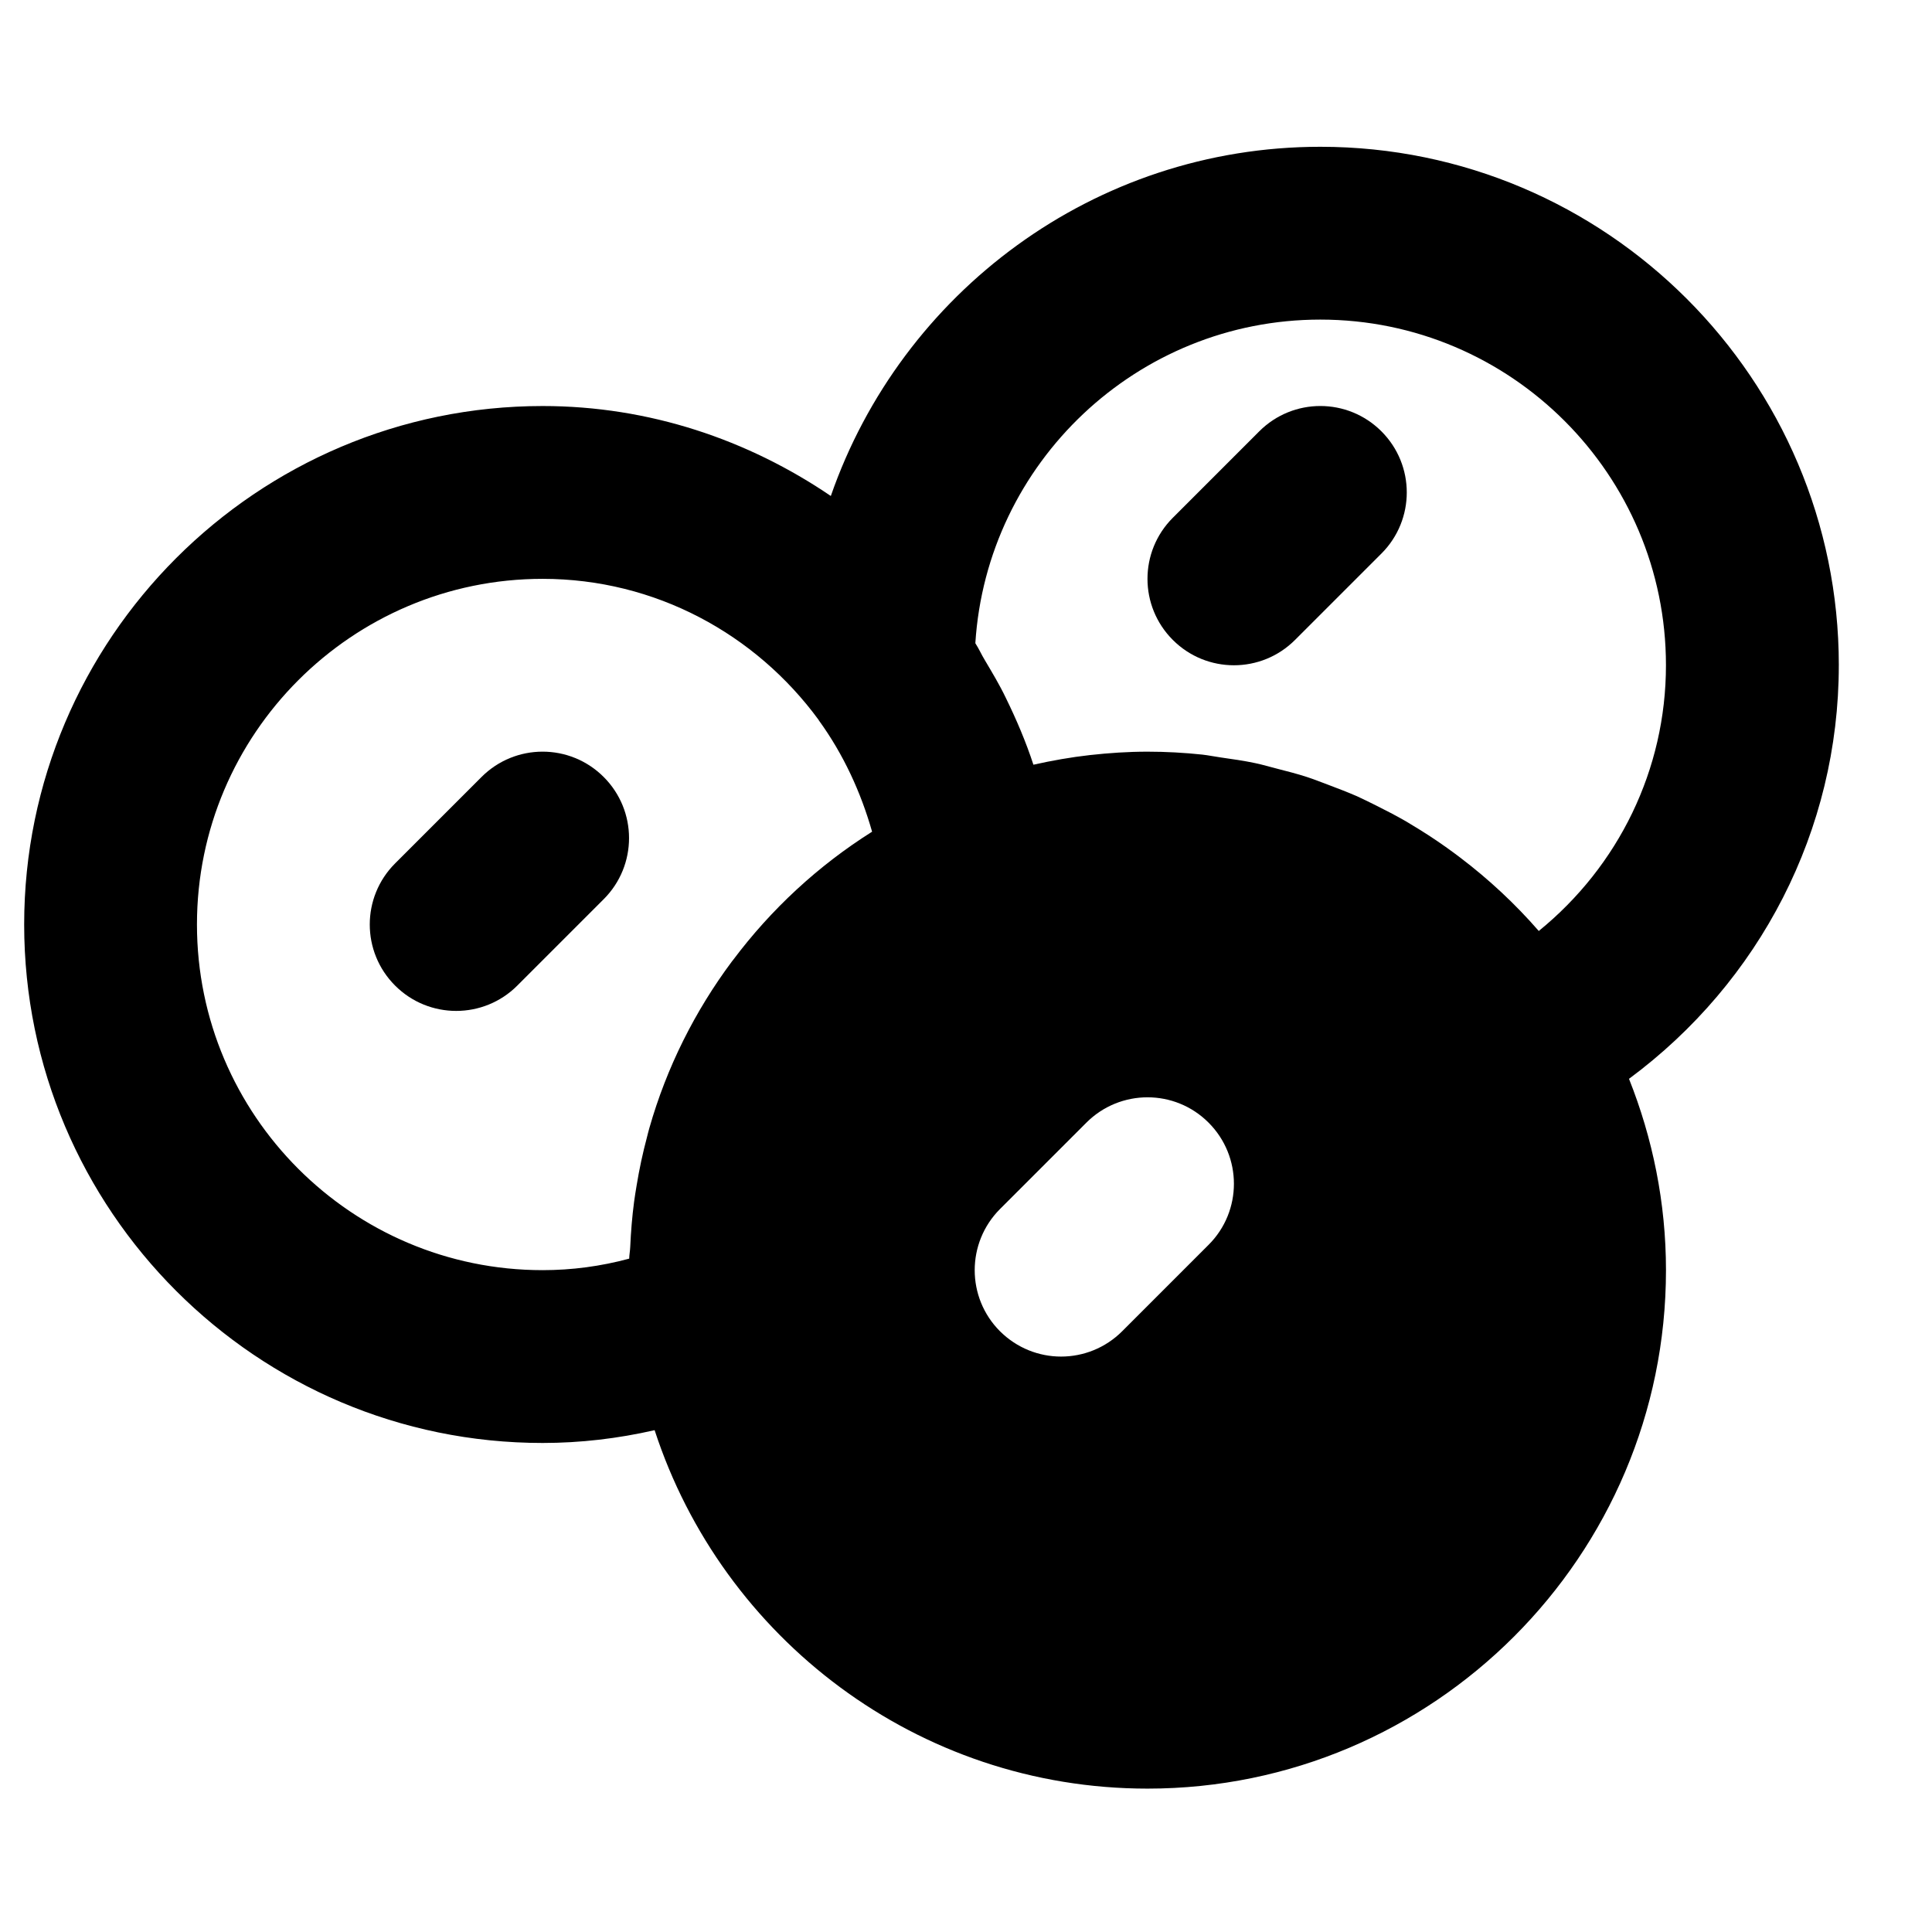
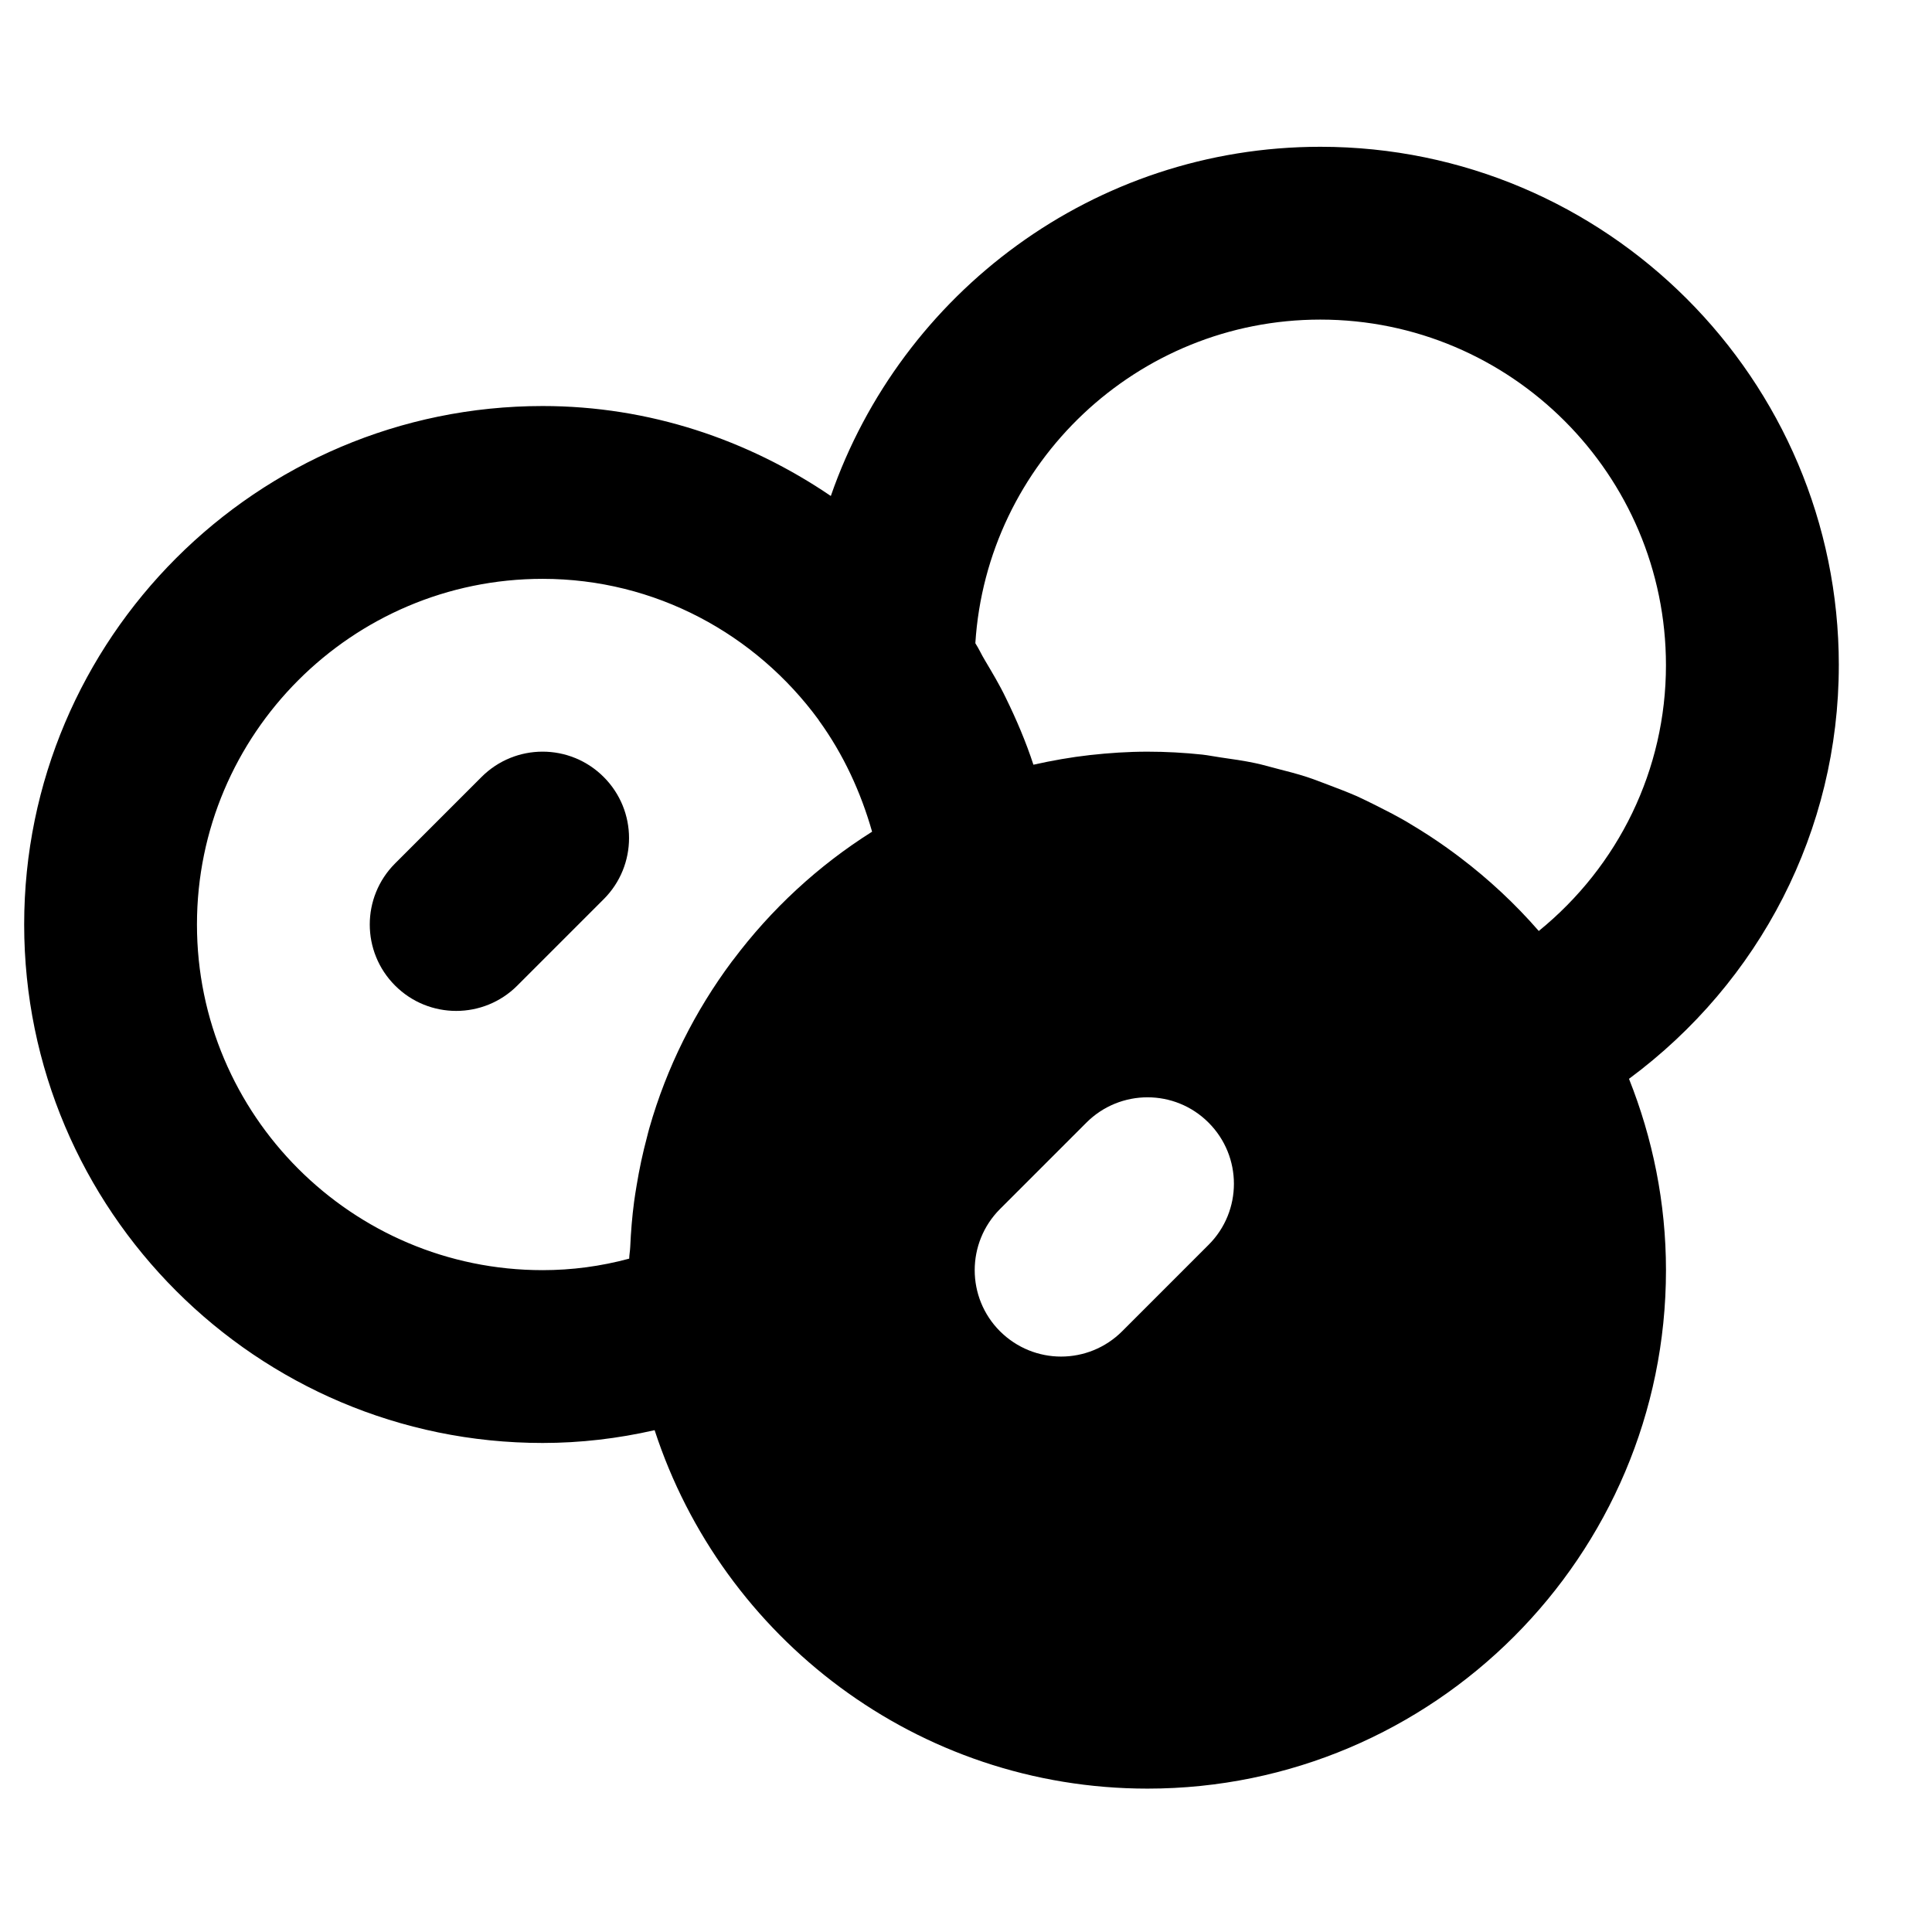
<svg xmlns="http://www.w3.org/2000/svg" fill="#000000" width="800px" height="800px" version="1.1" viewBox="144 144 512 512">
  <g fill-rule="evenodd">
    <path d="m551.79 390.72c-6.277-7.215-13.285-13.742-20.934-19.535-0.457-0.367-0.961-0.711-1.441-1.078-3.023-2.242-6.16-4.371-9.391-6.363-1.145-0.711-2.266-1.398-3.434-2.086-2.68-1.535-5.406-2.953-8.176-4.328-1.602-0.777-3.16-1.578-4.785-2.312-2.519-1.098-5.109-2.082-7.719-3.07-1.855-0.684-3.664-1.418-5.562-2.035-2.59-0.848-5.246-1.512-7.902-2.199-1.922-0.48-3.801-1.055-5.746-1.465-3.023-0.641-6.094-1.078-9.16-1.512-1.652-0.23-3.277-0.574-4.926-0.758-4.762-0.504-9.617-0.777-14.52-0.777-5.129 0-10.191 0.344-15.184 0.895h-0.02c-5.109 0.57-10.102 1.465-15.023 2.562-1.992-6.09-4.512-12-7.352-17.793-1.648-3.434-3.598-6.664-5.519-9.914-0.895-1.469-1.582-3.047-2.519-4.488 3.023-47.797 42.871-85.766 91.418-85.766 50.52 0 91.602 41.109 91.602 91.602 0 27.645-12.57 53.246-33.707 70.422m-87.504 83.172-22.898 22.902c-4.469 4.465-10.328 6.711-16.191 6.711s-11.703-2.246-16.191-6.711c-8.93-8.934-8.93-23.426 0-32.383l22.898-22.898c8.957-8.953 23.453-8.953 32.383 0 8.953 8.953 8.953 23.449 0 32.379m-268.09-84.891c0-50.496 41.082-91.602 91.602-91.602 29.883 0 56.492 14.656 73.145 37.375 0.02 0.043 0.02 0.09 0.066 0.137 6.527 9 11.129 19.051 14.105 29.496-14.289 9-26.746 20.539-36.844 34.008-0.094 0.113-0.184 0.227-0.277 0.34-9.801 13.148-17.312 28.055-21.914 44.223-0.23 0.777-0.414 1.578-0.617 2.359-1.125 4.215-2.039 8.473-2.75 12.824-0.25 1.418-0.457 2.84-0.664 4.281-0.527 3.961-0.848 7.969-1.031 12.023-0.043 1.055-0.25 2.062-0.273 3.09-7.559 2.039-15.23 3.047-22.945 3.047-50.52 0-91.602-41.082-91.602-91.602m435.11-68.703c0-75.754-61.625-137.4-137.4-137.4-60.02 0-111.07 38.773-129.73 92.543-21.914-14.887-48.09-23.84-76.371-23.84-75.758 0-137.4 61.648-137.4 137.4 0 75.777 61.645 137.4 137.4 137.4 10.008 0 19.922-1.168 29.676-3.391 17.934 55.078 69.664 94.992 130.62 94.992 75.777 0 137.4-61.625 137.4-137.4 0-17.906-3.547-34.992-9.801-50.703 34.695-25.668 55.602-65.859 55.602-109.6" />
    <path d="m271.61 349.91-22.902 22.902c-8.953 8.953-8.953 23.426 0 32.379 4.465 4.469 10.328 6.711 16.191 6.711 5.863 0 11.727-2.242 16.191-6.711l22.898-22.898c8.953-8.953 8.953-23.426 0-32.383-8.953-8.953-23.426-8.953-32.379 0" />
-     <path d="m477.71 258.31-22.898 22.902c-8.957 8.953-8.957 23.426 0 32.379 4.465 4.469 10.328 6.711 16.191 6.711 5.859 0 11.723-2.242 16.188-6.711l22.902-22.898c8.953-8.953 8.953-23.426 0-32.383-8.953-8.953-23.43-8.953-32.383 0" />
  </g>
</svg>